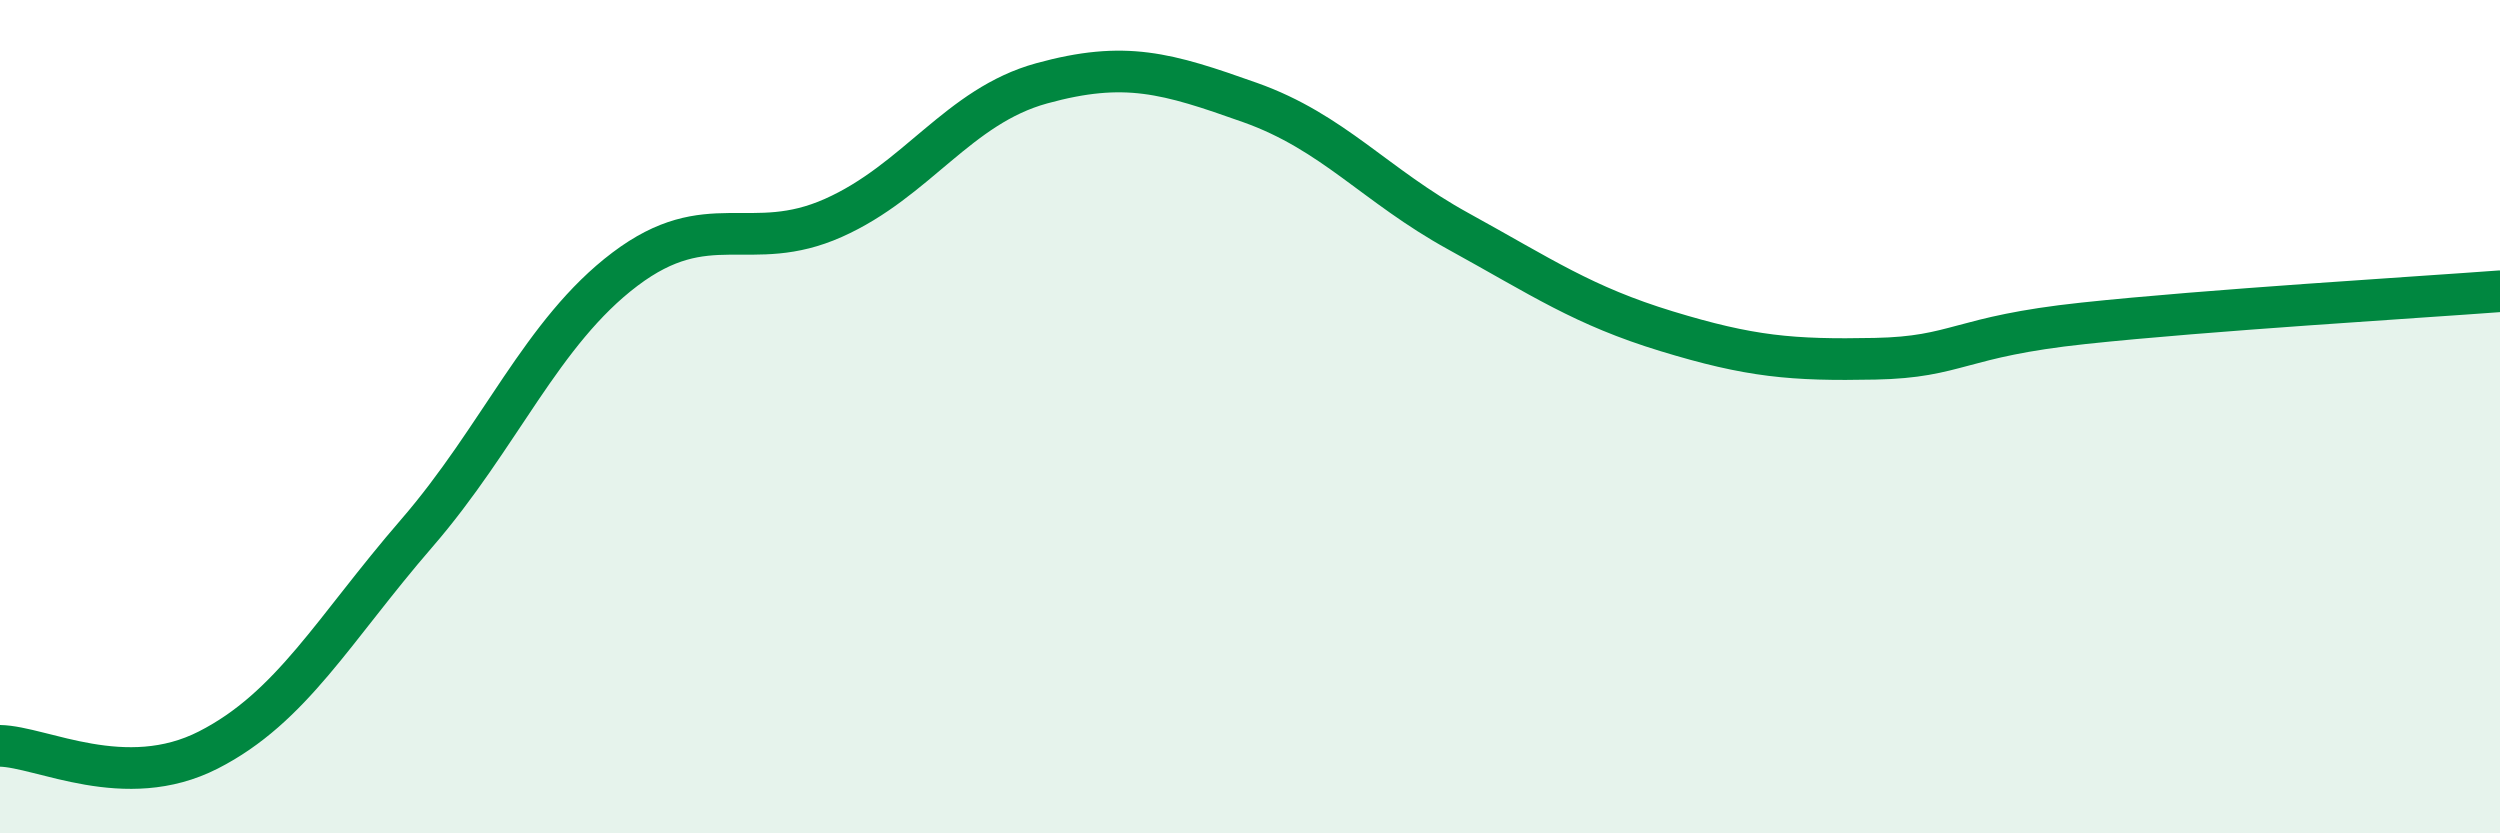
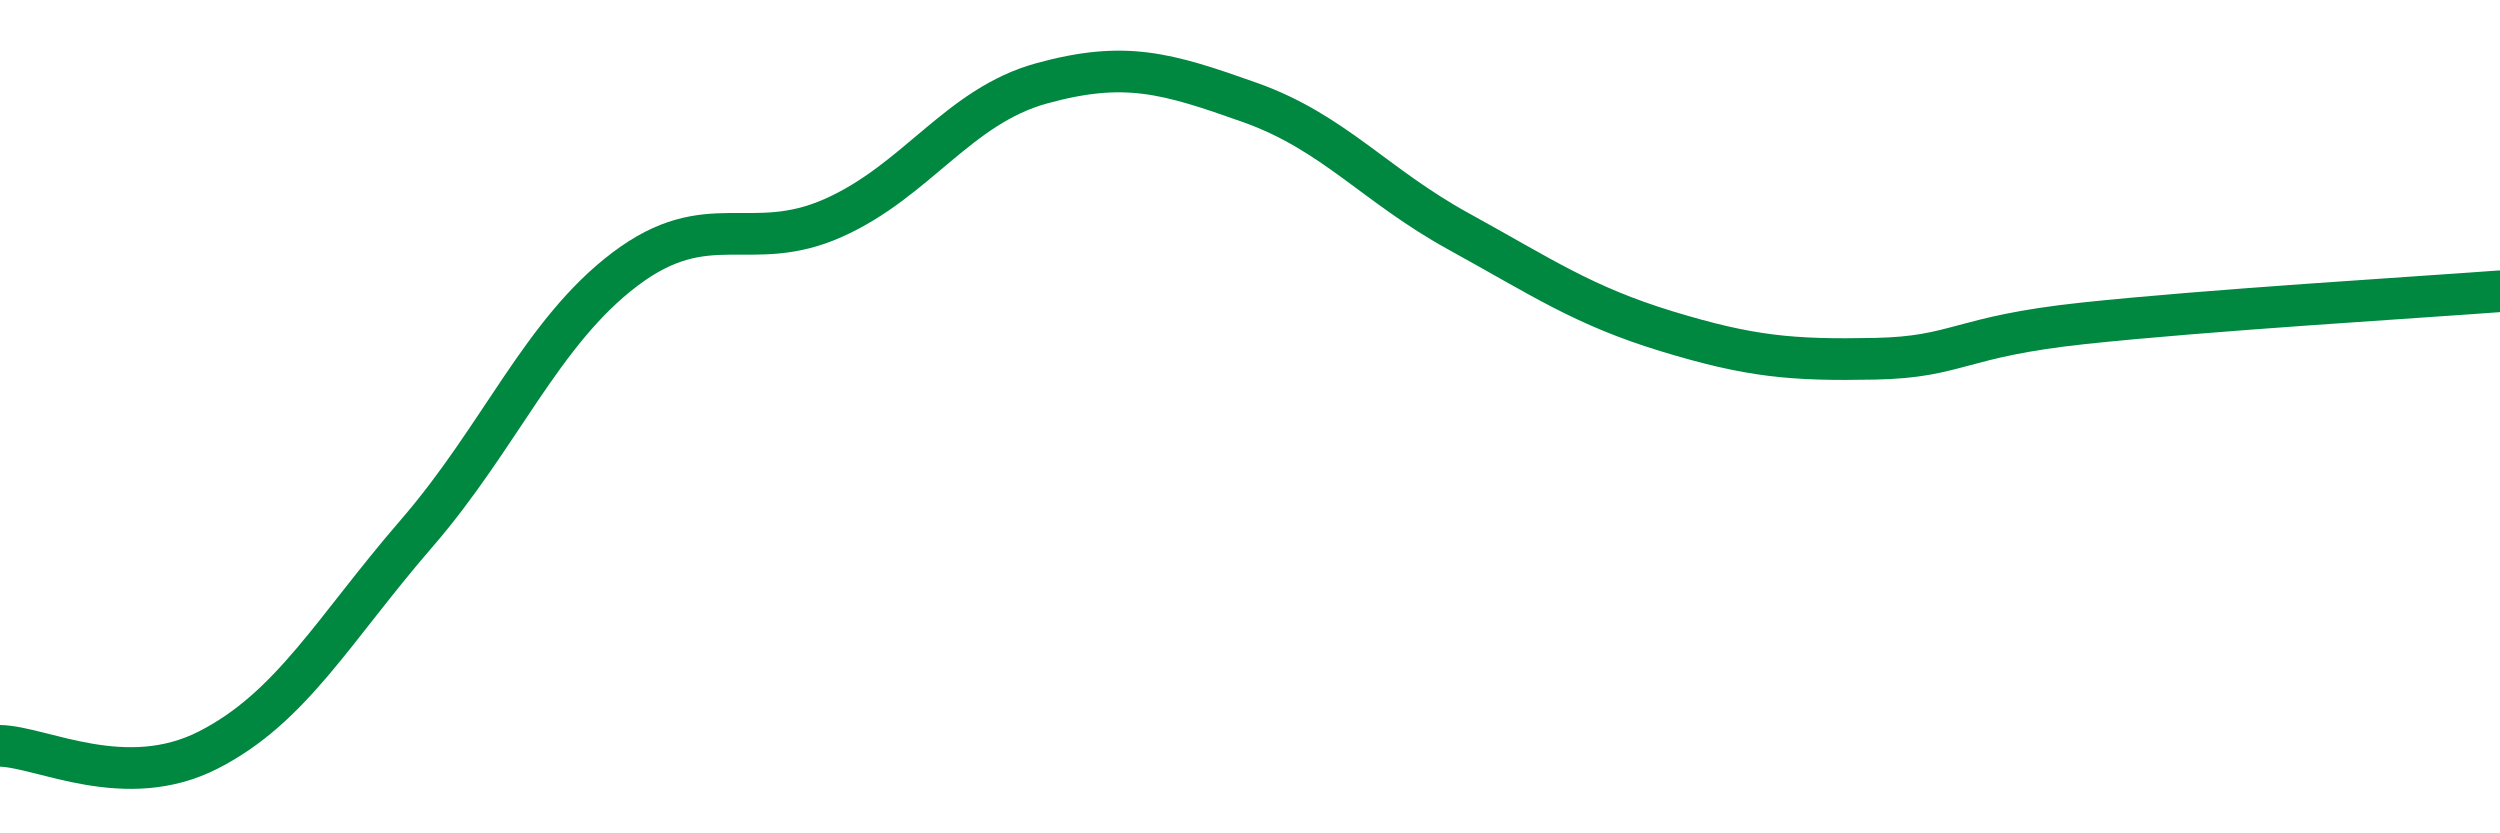
<svg xmlns="http://www.w3.org/2000/svg" width="60" height="20" viewBox="0 0 60 20">
-   <path d="M 0,17.9 C 1,17.92 3,19.02 5,18 C 7,16.98 8,15.11 10,12.8 C 12,10.49 13,7.97 15,6.46 C 17,4.95 18,6.12 20,5.23 C 22,4.34 23,2.55 25,2 C 27,1.45 28,1.75 30,2.46 C 32,3.17 33,4.45 35,5.55 C 37,6.65 38,7.34 40,7.95 C 42,8.56 43,8.65 45,8.61 C 47,8.57 47,8.08 50,7.76 C 53,7.44 58,7.14 60,6.99L60 20L0 20Z" fill="#008740" opacity="0.1" stroke-linecap="round" stroke-linejoin="round" />
  <path d="M 0,17.9 C 1,17.92 3,19.02 5,18 C 7,16.98 8,15.11 10,12.8 C 12,10.49 13,7.97 15,6.46 C 17,4.95 18,6.12 20,5.23 C 22,4.34 23,2.55 25,2 C 27,1.45 28,1.75 30,2.46 C 32,3.17 33,4.45 35,5.55 C 37,6.65 38,7.34 40,7.95 C 42,8.56 43,8.65 45,8.61 C 47,8.57 47,8.08 50,7.76 C 53,7.44 58,7.14 60,6.99" stroke="#008740" stroke-width="1" fill="none" stroke-linecap="round" stroke-linejoin="round" />
</svg>